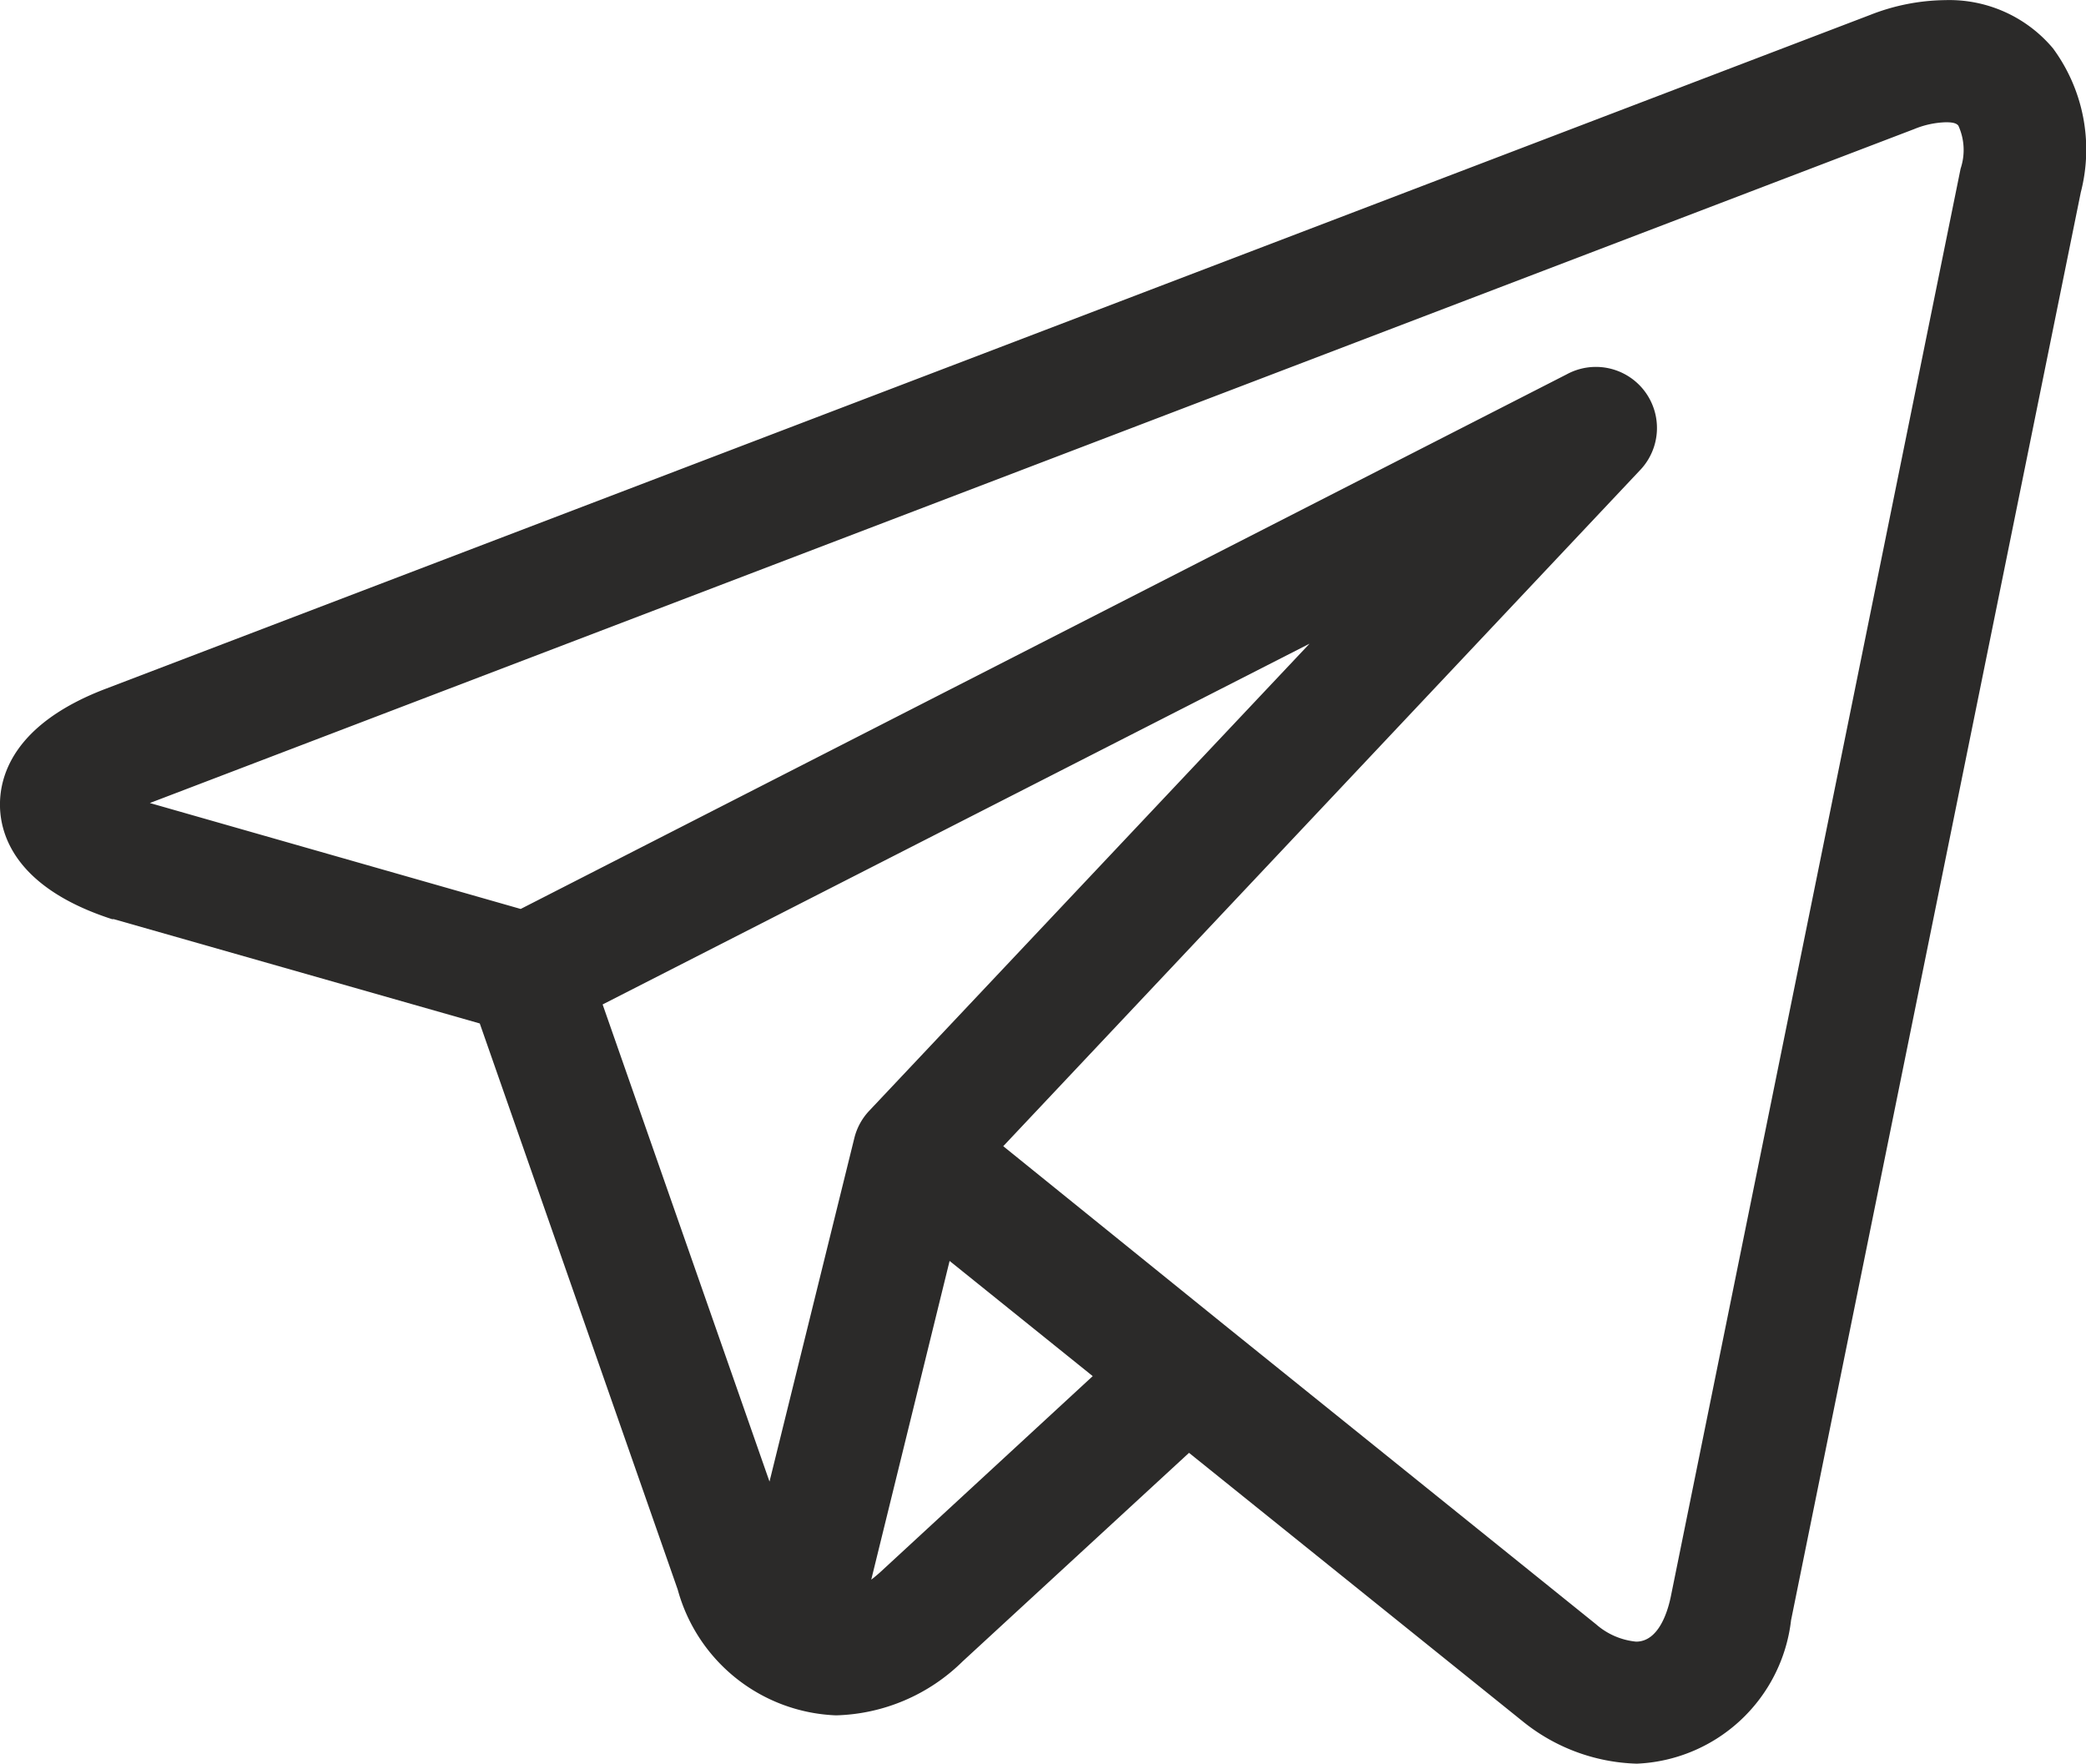
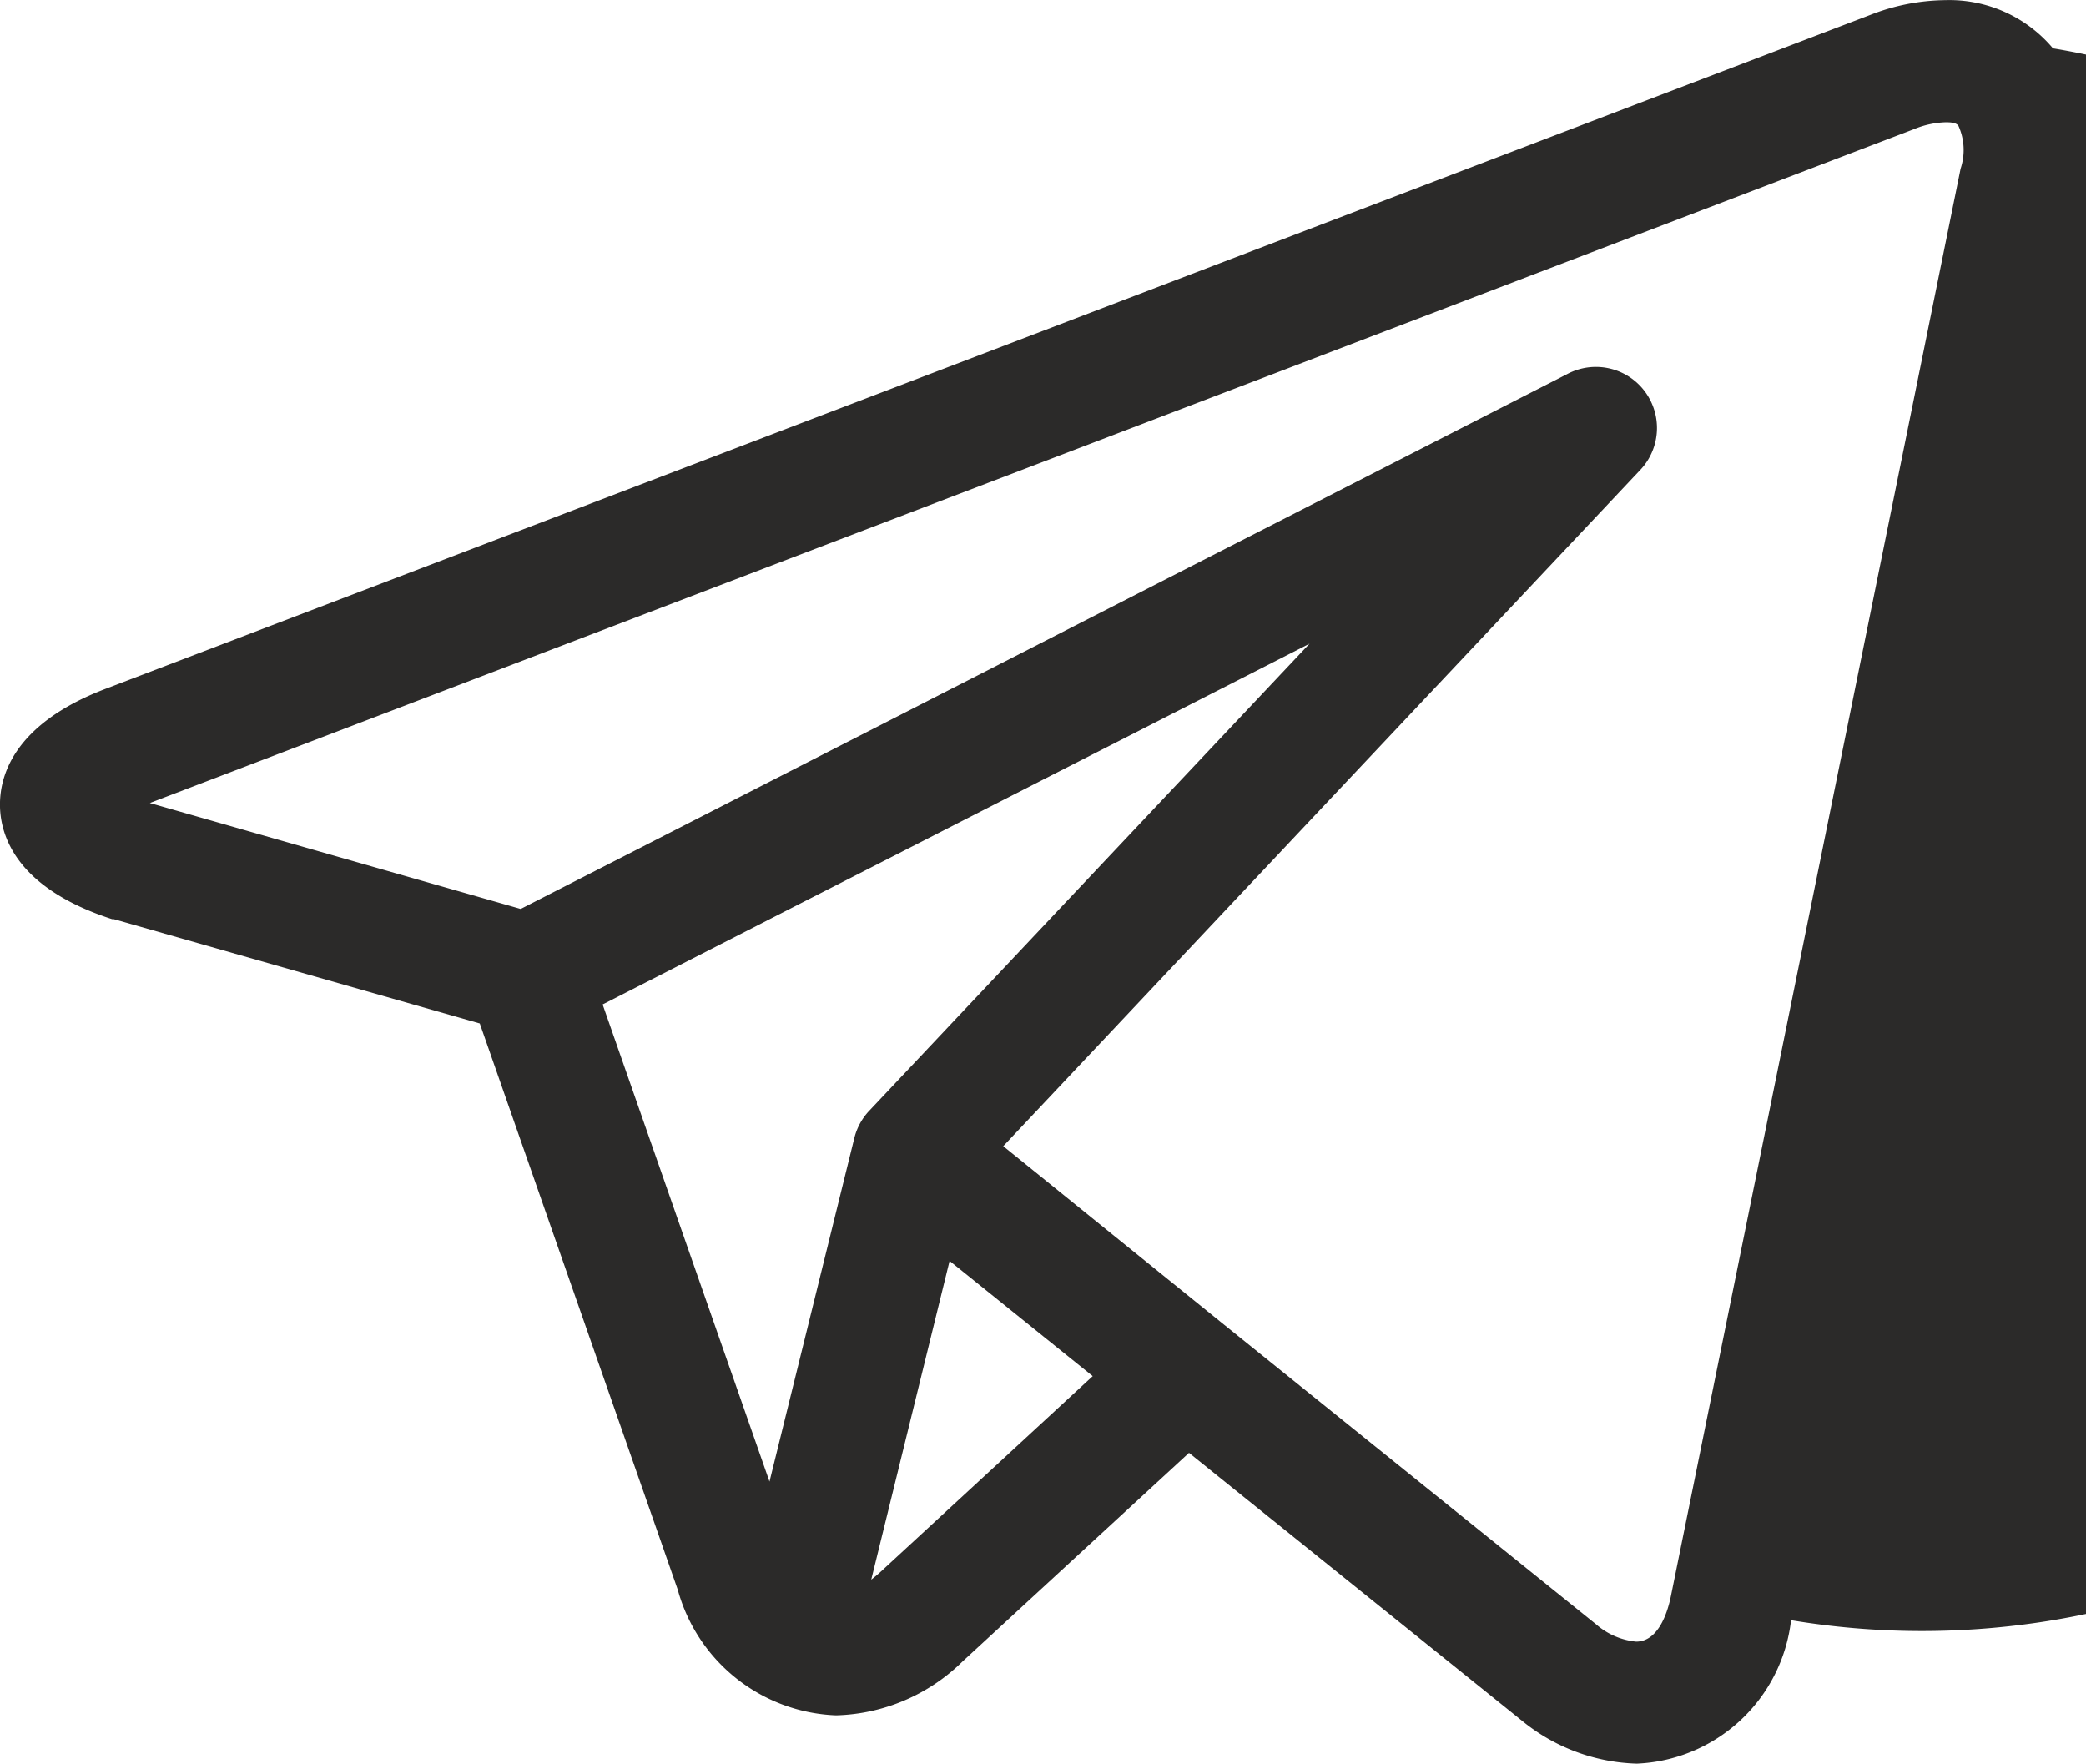
<svg xmlns="http://www.w3.org/2000/svg" width="18" height="15.221" viewBox="0 0 18 15.221">
-   <path id="telegram" d="M17.715.416A1.168,1.168,0,0,0,16.787,0a1.818,1.818,0,0,0-.65.128L.91,5.943C.1,6.252-.007,6.713,0,6.963s.142.7.967.967l.015,0,3.158.9,1.708,4.885A1.475,1.475,0,0,0,7.214,14.8a1.615,1.615,0,0,0,1.092-.465l1.954-1.8,2.835,2.281h0l.027.022.008.006a1.636,1.636,0,0,0,.994.373h0a1.4,1.4,0,0,0,1.331-1.238l2.5-12.32A1.472,1.472,0,0,0,17.715.416ZM5.2,8.666l6.1-3.113L7.5,9.584a.526.526,0,0,0-.128.235l-.732,2.964Zm2.394,4.9q-.038.034-.076.063l.676-2.75,1.235.994ZM16.918,1.454l-2.5,12.318c-.024.118-.1.392-.3.392a.614.614,0,0,1-.346-.15l-3.211-2.586h0L8.657,9.889l5.492-5.83a.527.527,0,0,0-.63-.83L4.493,7.842l-3.2-.914L16.517,1.113a.773.773,0,0,1,.271-.059c.032,0,.09,0,.111.03A.507.507,0,0,1,16.918,1.454Zm0,0" transform="translate(0 0.001)" fill="#2b2a29" />
+   <path id="telegram" d="M17.715.416A1.168,1.168,0,0,0,16.787,0a1.818,1.818,0,0,0-.65.128L.91,5.943C.1,6.252-.007,6.713,0,6.963s.142.7.967.967l.015,0,3.158.9,1.708,4.885A1.475,1.475,0,0,0,7.214,14.8a1.615,1.615,0,0,0,1.092-.465l1.954-1.8,2.835,2.281h0l.027.022.008.006a1.636,1.636,0,0,0,.994.373h0a1.4,1.4,0,0,0,1.331-1.238A1.472,1.472,0,0,0,17.715.416ZM5.2,8.666l6.1-3.113L7.5,9.584a.526.526,0,0,0-.128.235l-.732,2.964Zm2.394,4.9q-.038.034-.076.063l.676-2.75,1.235.994ZM16.918,1.454l-2.5,12.318c-.024.118-.1.392-.3.392a.614.614,0,0,1-.346-.15l-3.211-2.586h0L8.657,9.889l5.492-5.83a.527.527,0,0,0-.63-.83L4.493,7.842l-3.2-.914L16.517,1.113a.773.773,0,0,1,.271-.059c.032,0,.09,0,.111.03A.507.507,0,0,1,16.918,1.454Zm0,0" transform="translate(0 0.001)" fill="#2b2a29" />
</svg>